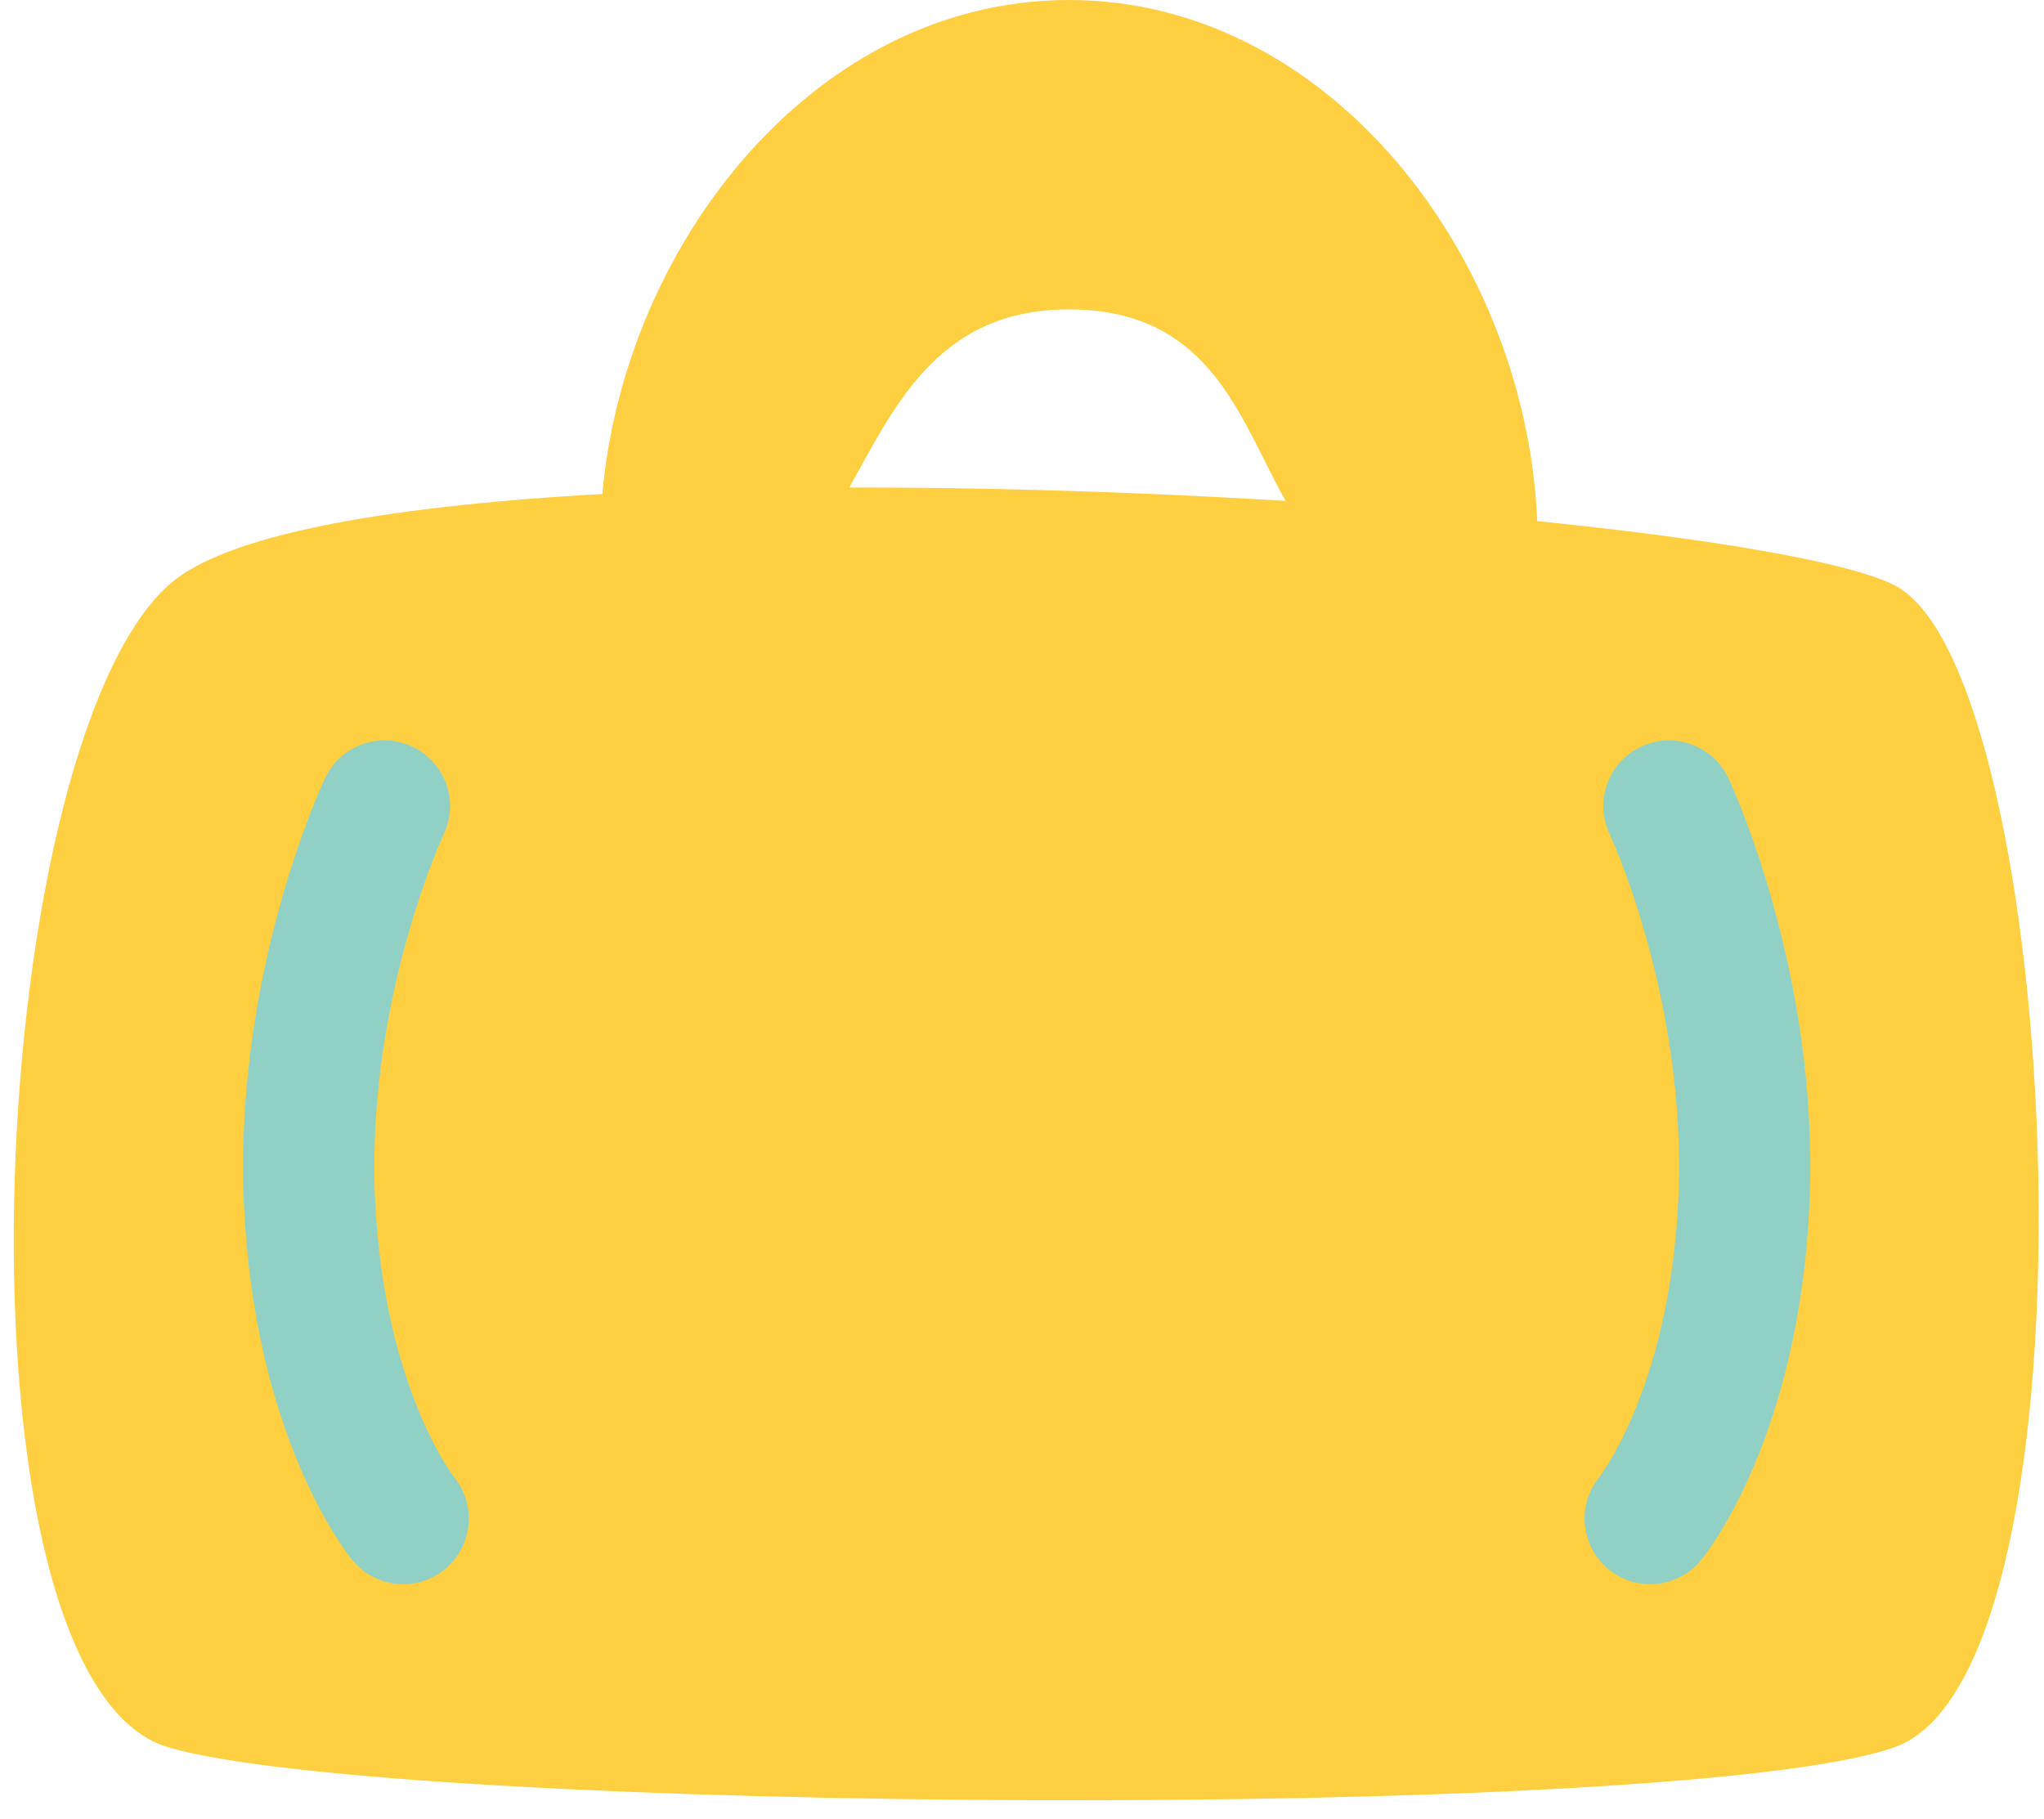
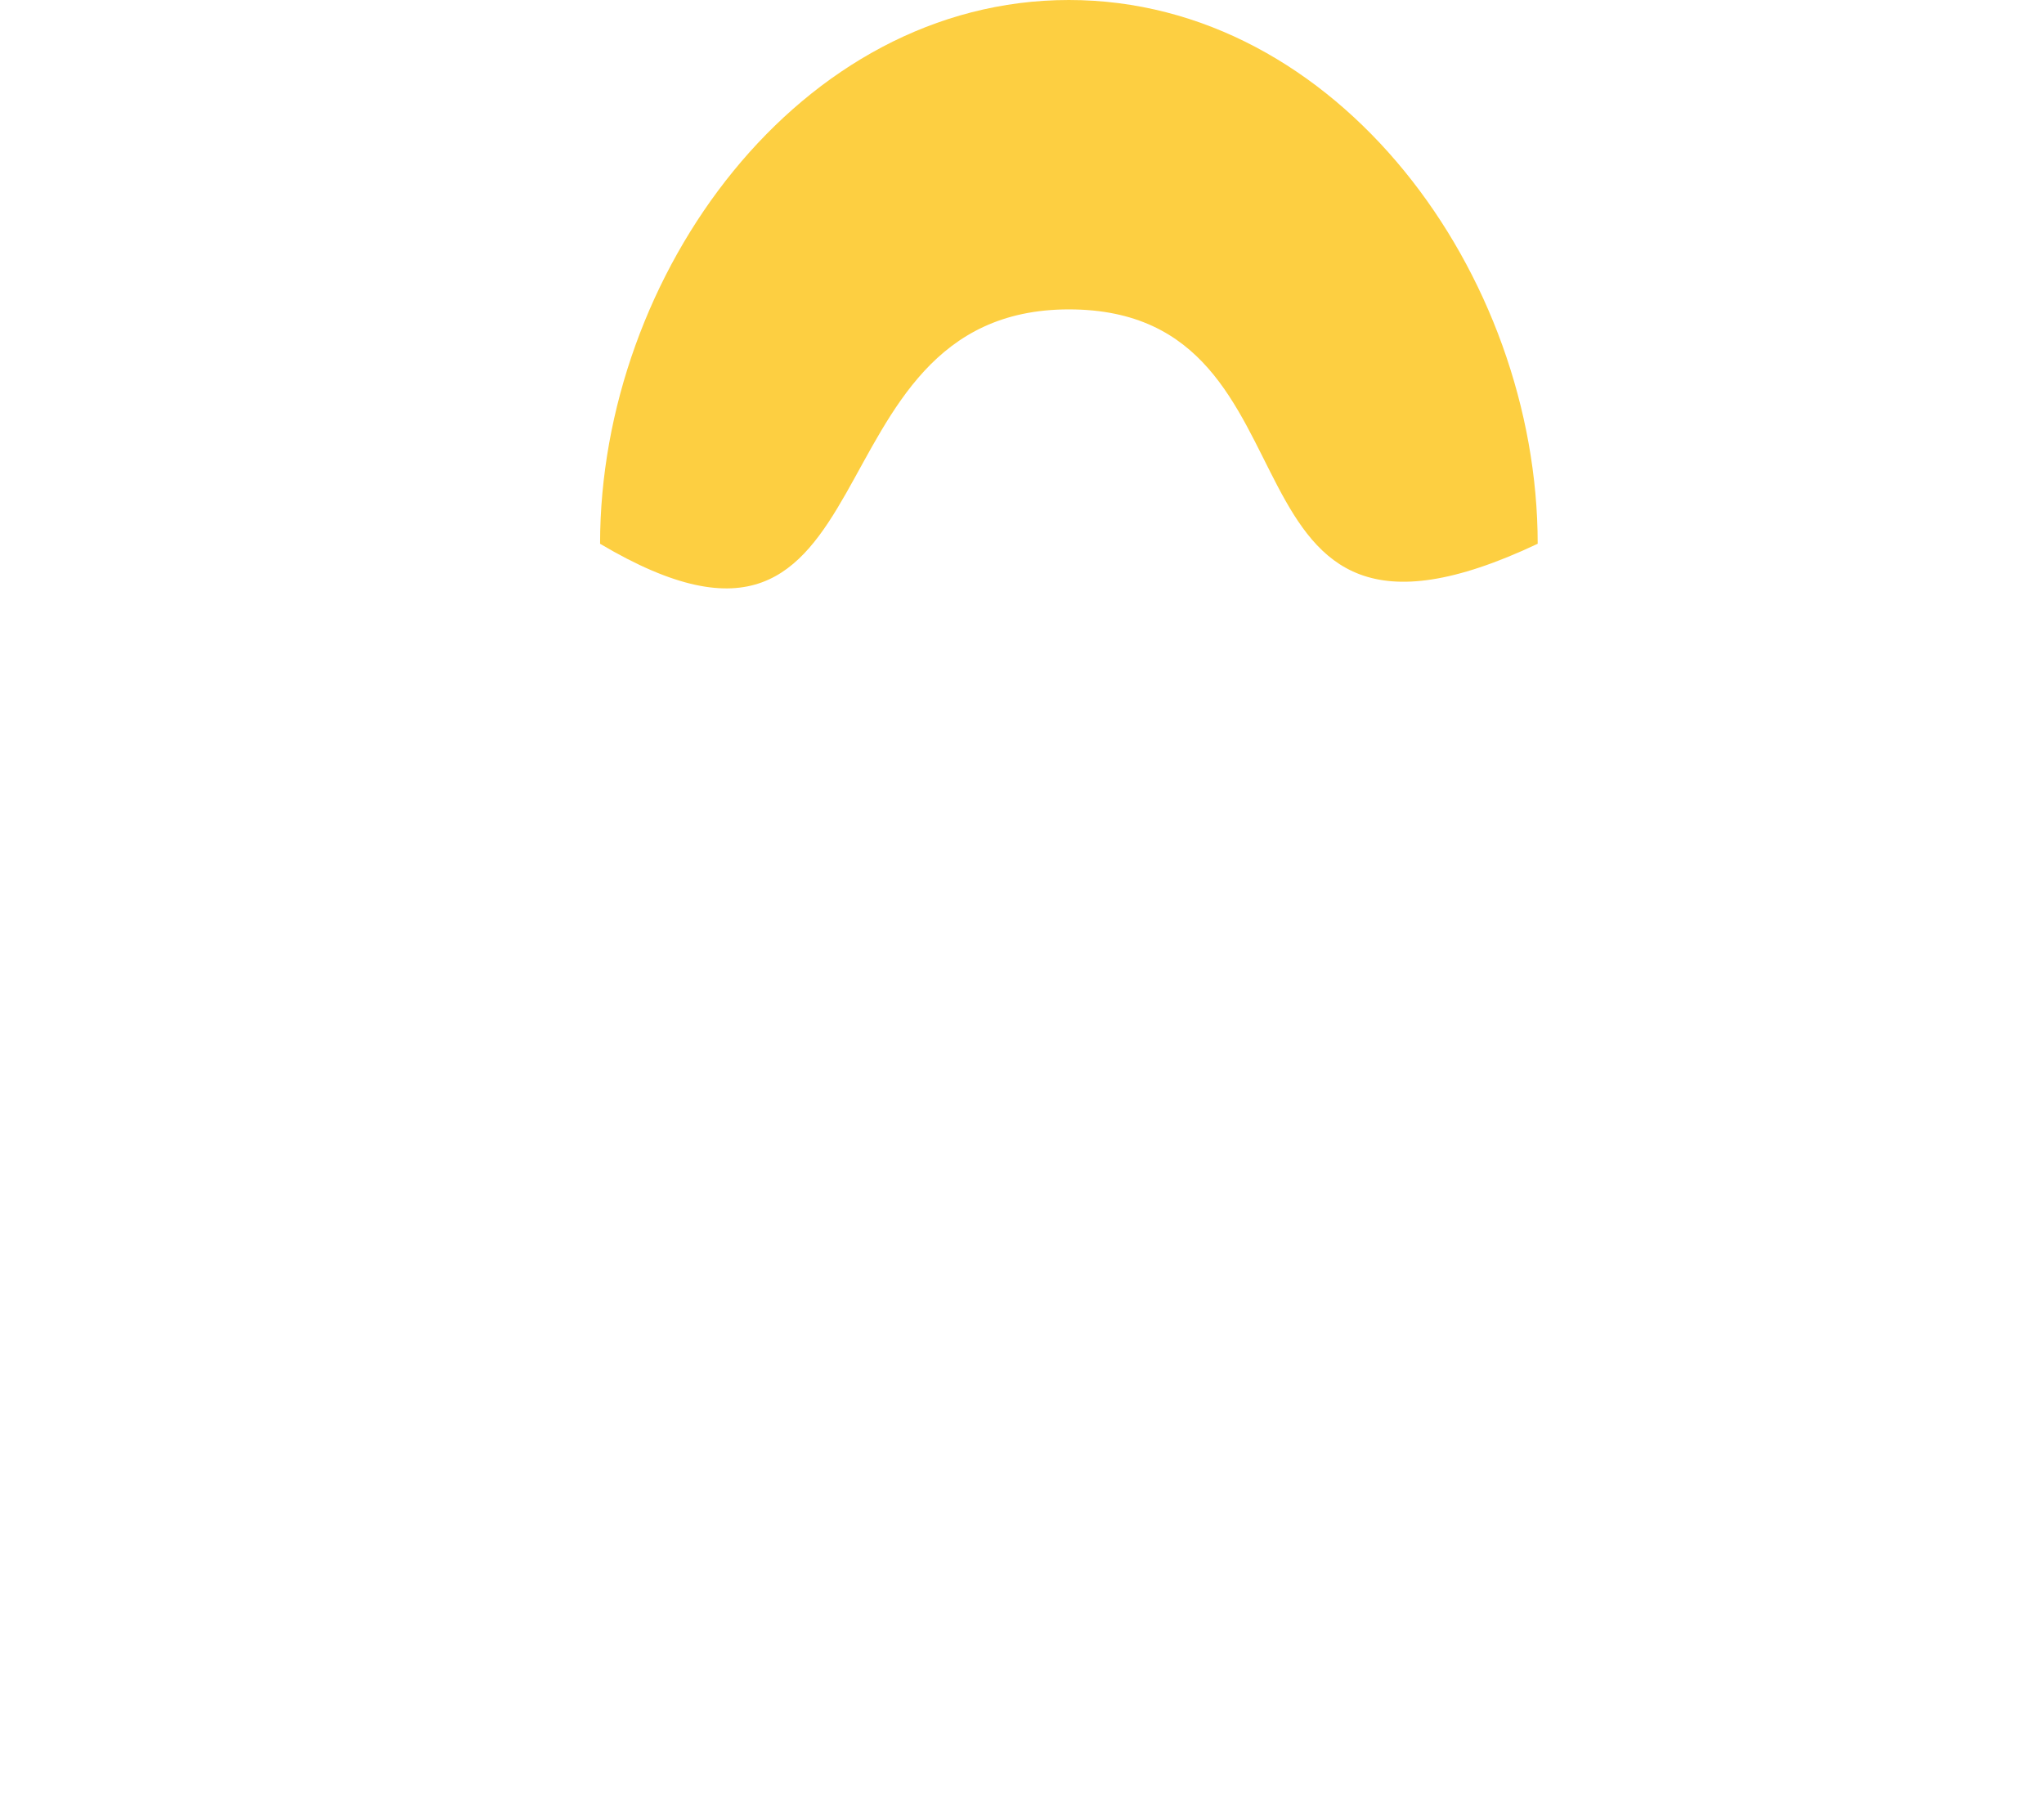
<svg xmlns="http://www.w3.org/2000/svg" width="109" height="97" viewBox="0 0 109 97" fill="none">
-   <path d="M9 31.196C19 22.196 92 26.696 101 31.196C110 35.697 112.5 89.196 101 93.196C89.5 97.196 21 96.696 9 93.196C-3 89.696 -1 40.196 9 31.196Z" fill="#FDCF41" />
  <path d="M82 29C64 37.5 71.359 16.5 57 16.5C42.641 16.5 48 38.5 32 29C32 14.641 42.641 0 57 0C71.359 0 82 14.641 82 29Z" fill="#FDCF41" />
-   <path d="M20.5 42.987C20.5 42.987 16 52.5 16.5 64C17 75.5 21.5 80.987 21.5 80.987" stroke="#91D1C5" stroke-width="7" stroke-linecap="round" />
-   <path d="M89 42.987C89 42.987 93.5 52.5 93 64C92.5 75.5 88 80.987 88 80.987" stroke="#91D1C5" stroke-width="7" stroke-linecap="round" />
</svg>